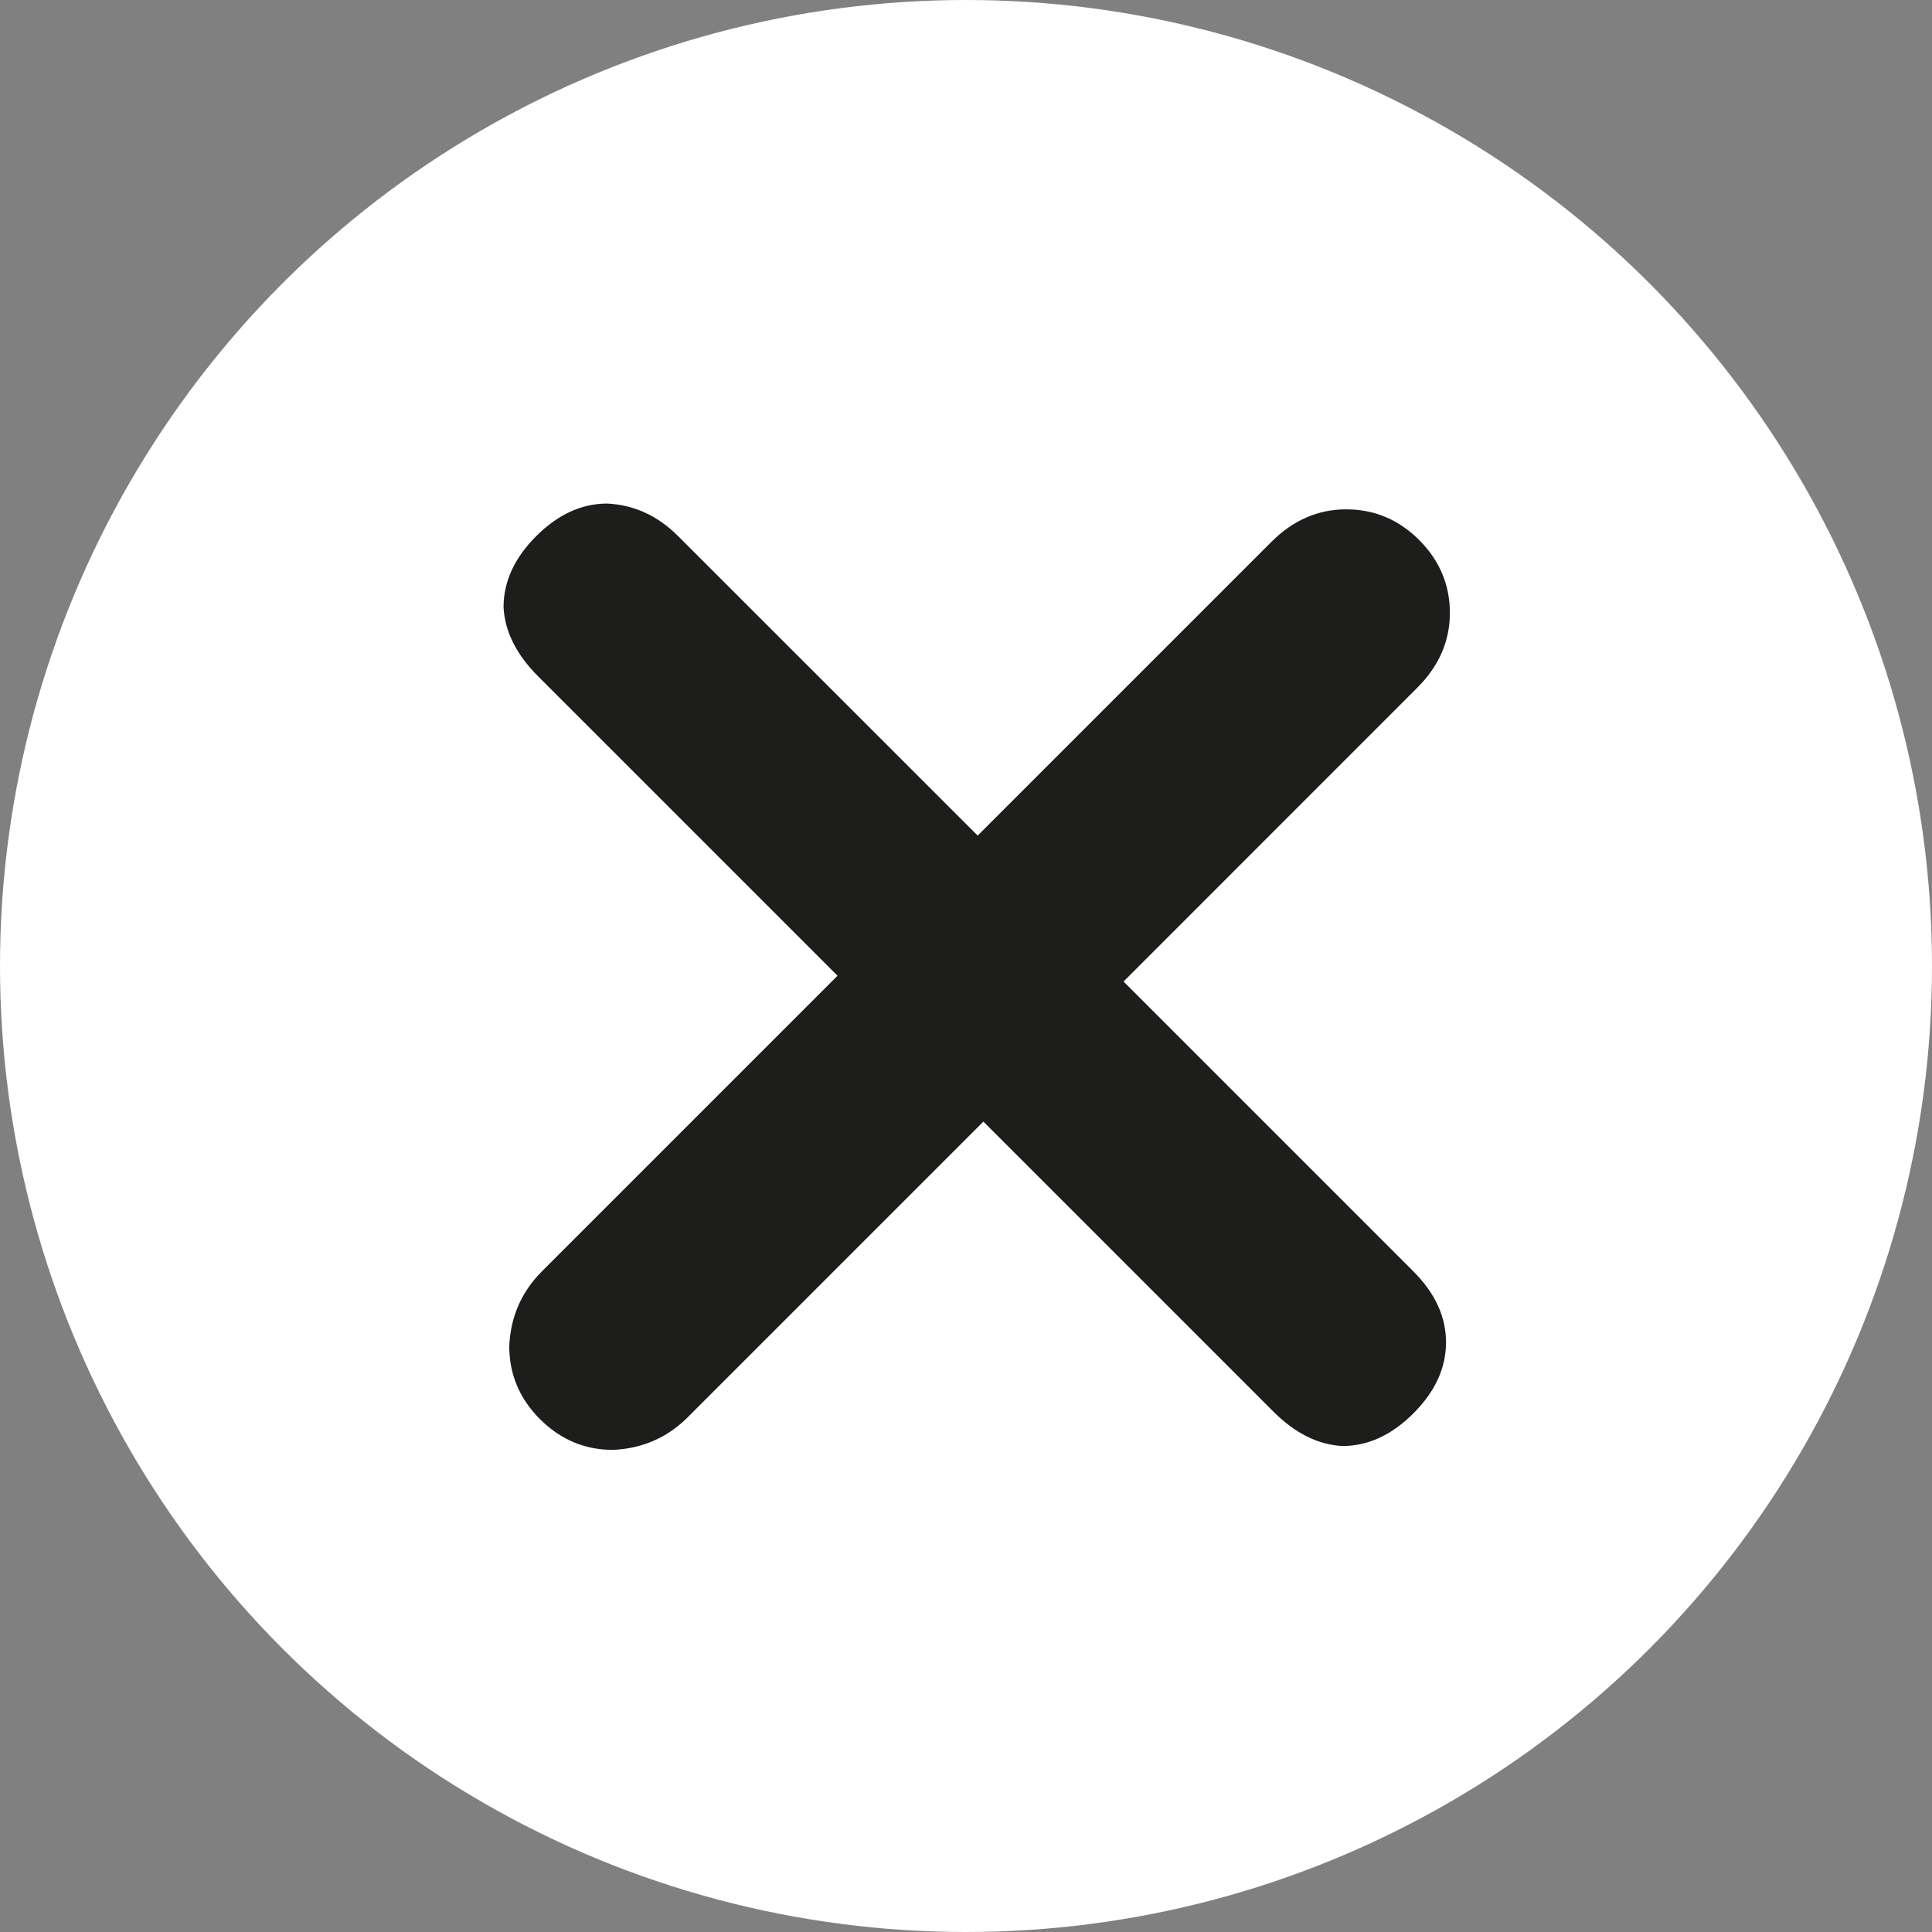
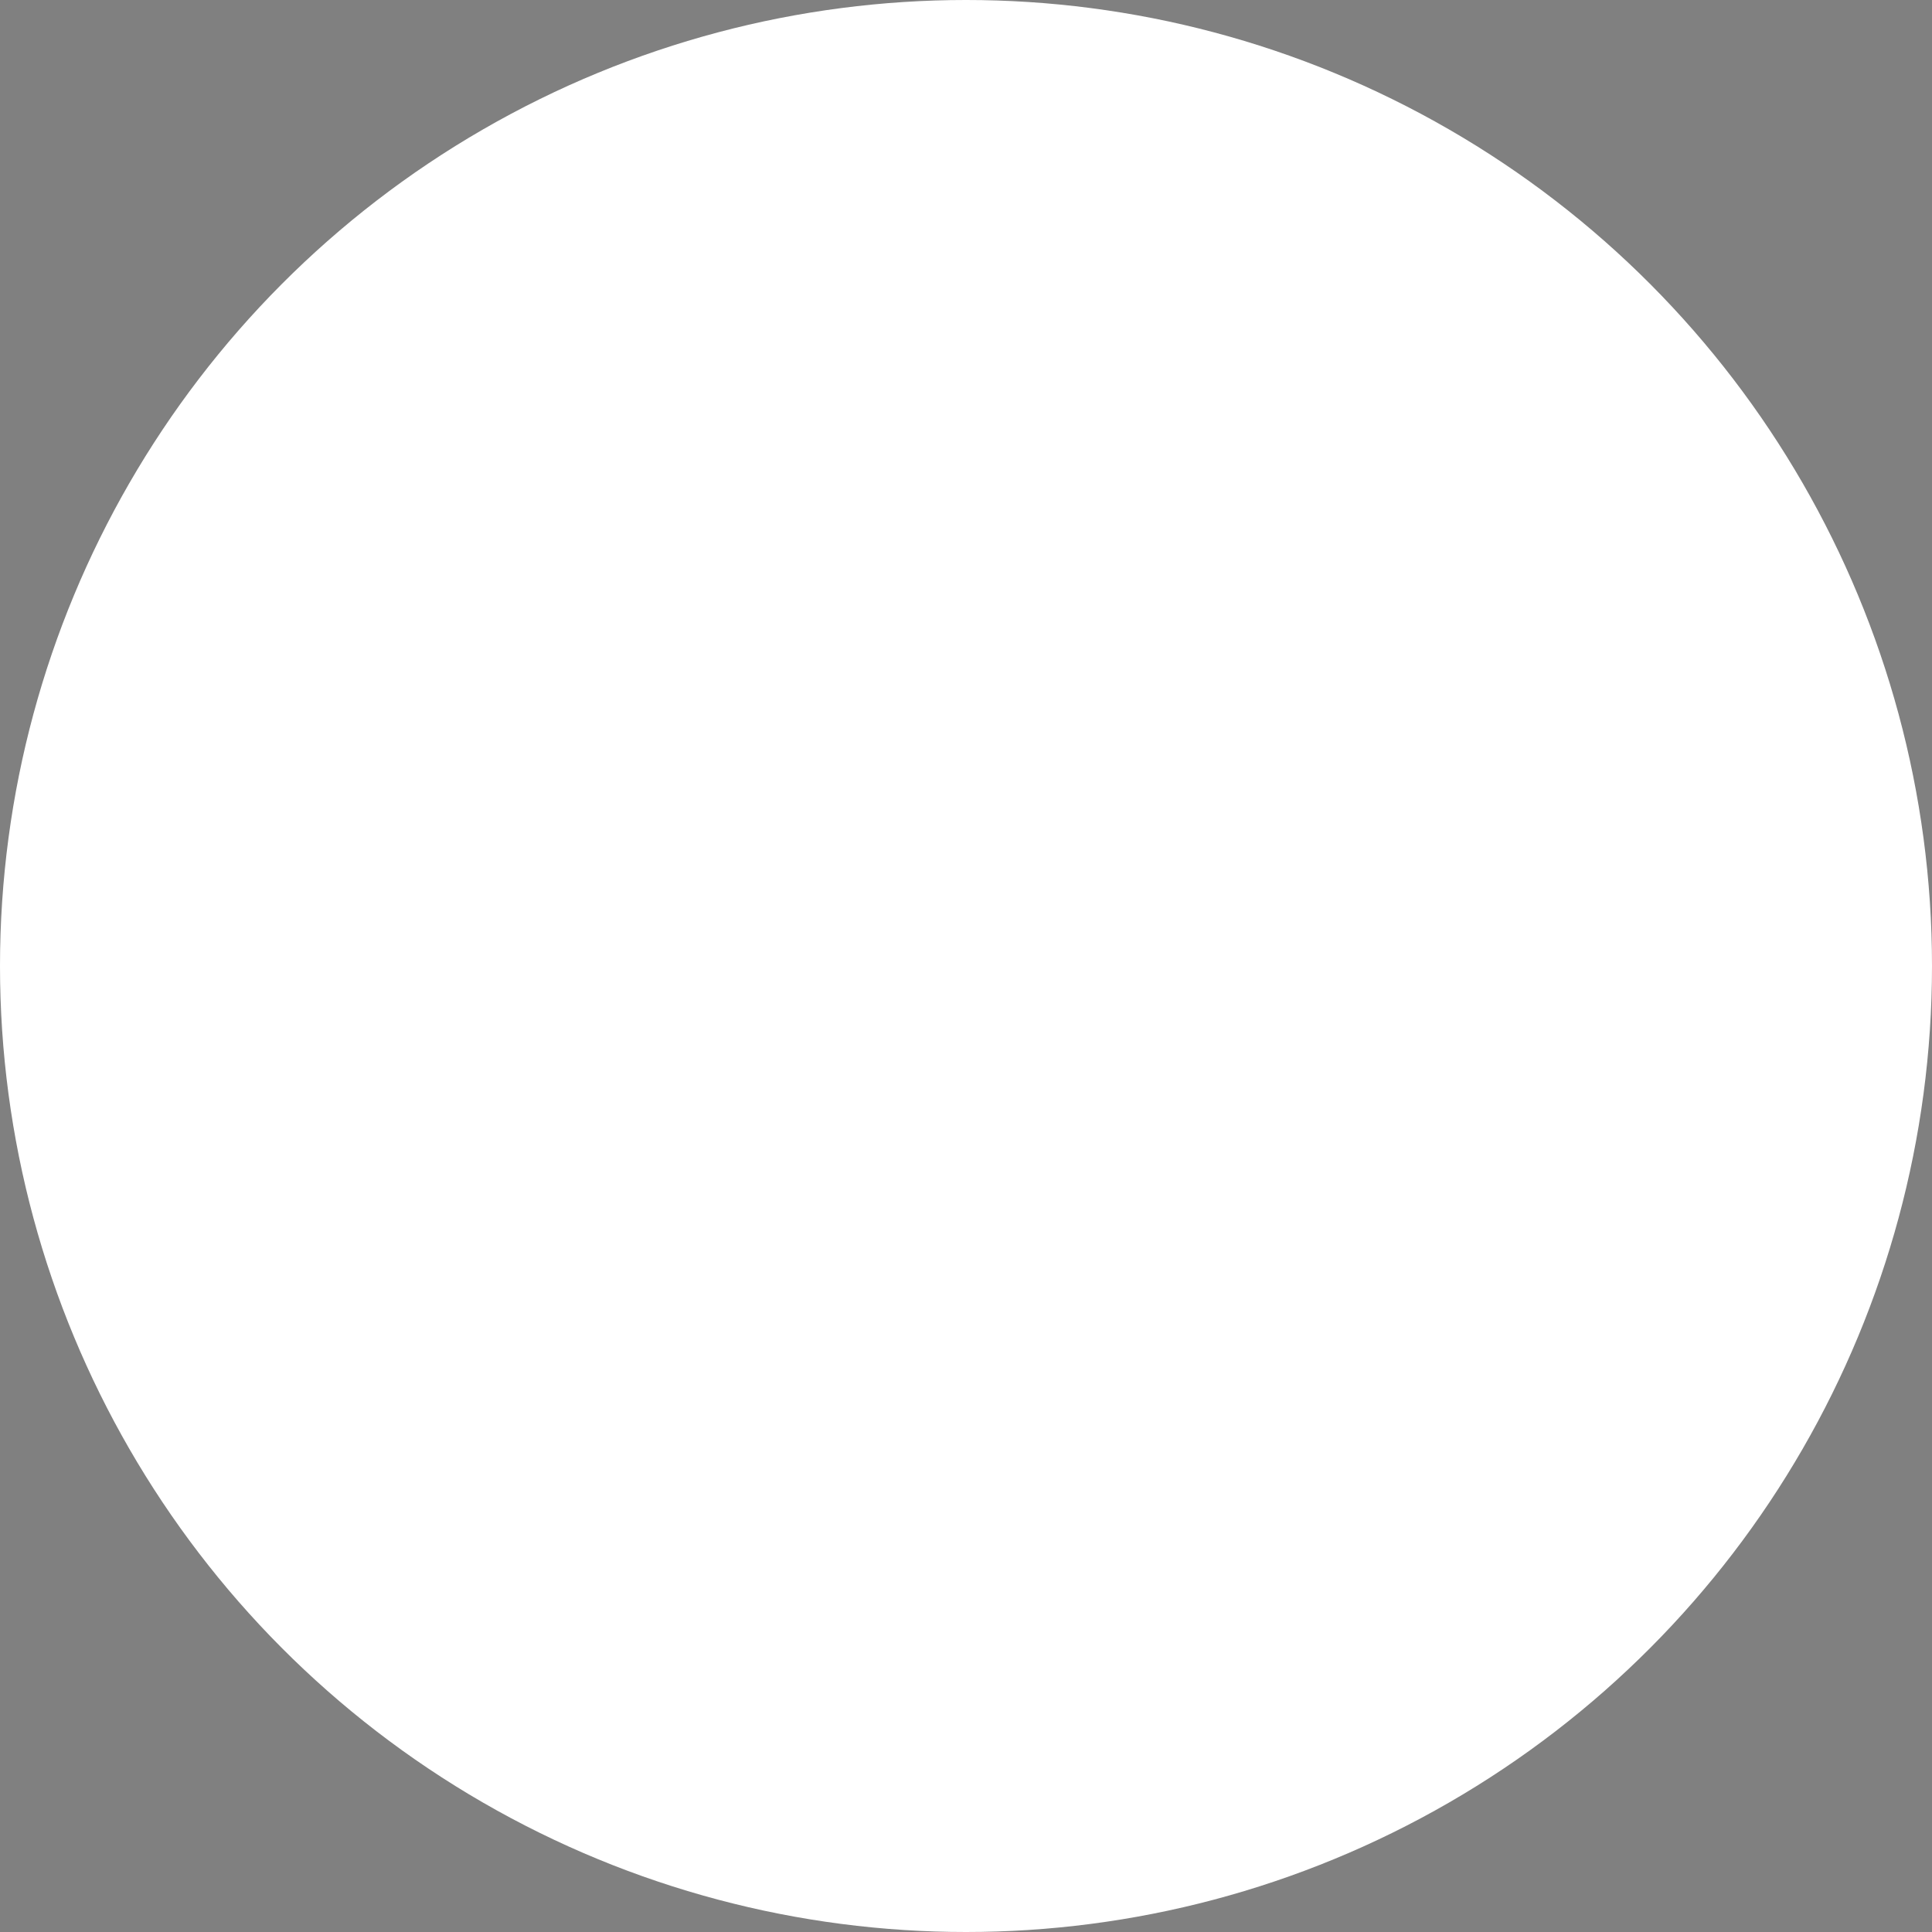
<svg xmlns="http://www.w3.org/2000/svg" width="22" height="22" viewBox="0 0 22 22" fill="none">
  <rect x="0" y="0" width="22" height="22" fill="#808080" stroke="none" />
  <ellipse cx="11" cy="11" rx="11" ry="11" fill="white" />
-   <path d="M6.149 16.16C5.916 15.927 5.799 15.65 5.799 15.329C5.814 14.994 5.938 14.71 6.171 14.477L9.537 11.111L6.127 7.701C5.88 7.453 5.748 7.191 5.734 6.914C5.734 6.623 5.858 6.353 6.105 6.106C6.353 5.858 6.623 5.734 6.914 5.734C7.22 5.749 7.49 5.872 7.723 6.106L11.133 9.515L14.477 6.171C14.725 5.923 15.009 5.8 15.329 5.8C15.65 5.8 15.927 5.916 16.16 6.149C16.393 6.382 16.51 6.659 16.51 6.98C16.51 7.3 16.386 7.585 16.138 7.832L12.794 11.177L16.094 14.477C16.342 14.725 16.466 14.994 16.466 15.286C16.466 15.577 16.342 15.847 16.094 16.095C15.847 16.342 15.577 16.466 15.286 16.466C15.009 16.452 14.746 16.32 14.499 16.073L11.198 12.772L7.832 16.138C7.599 16.371 7.315 16.495 6.98 16.51C6.659 16.51 6.382 16.393 6.149 16.16Z" fill="#1D1D1B" />
</svg>